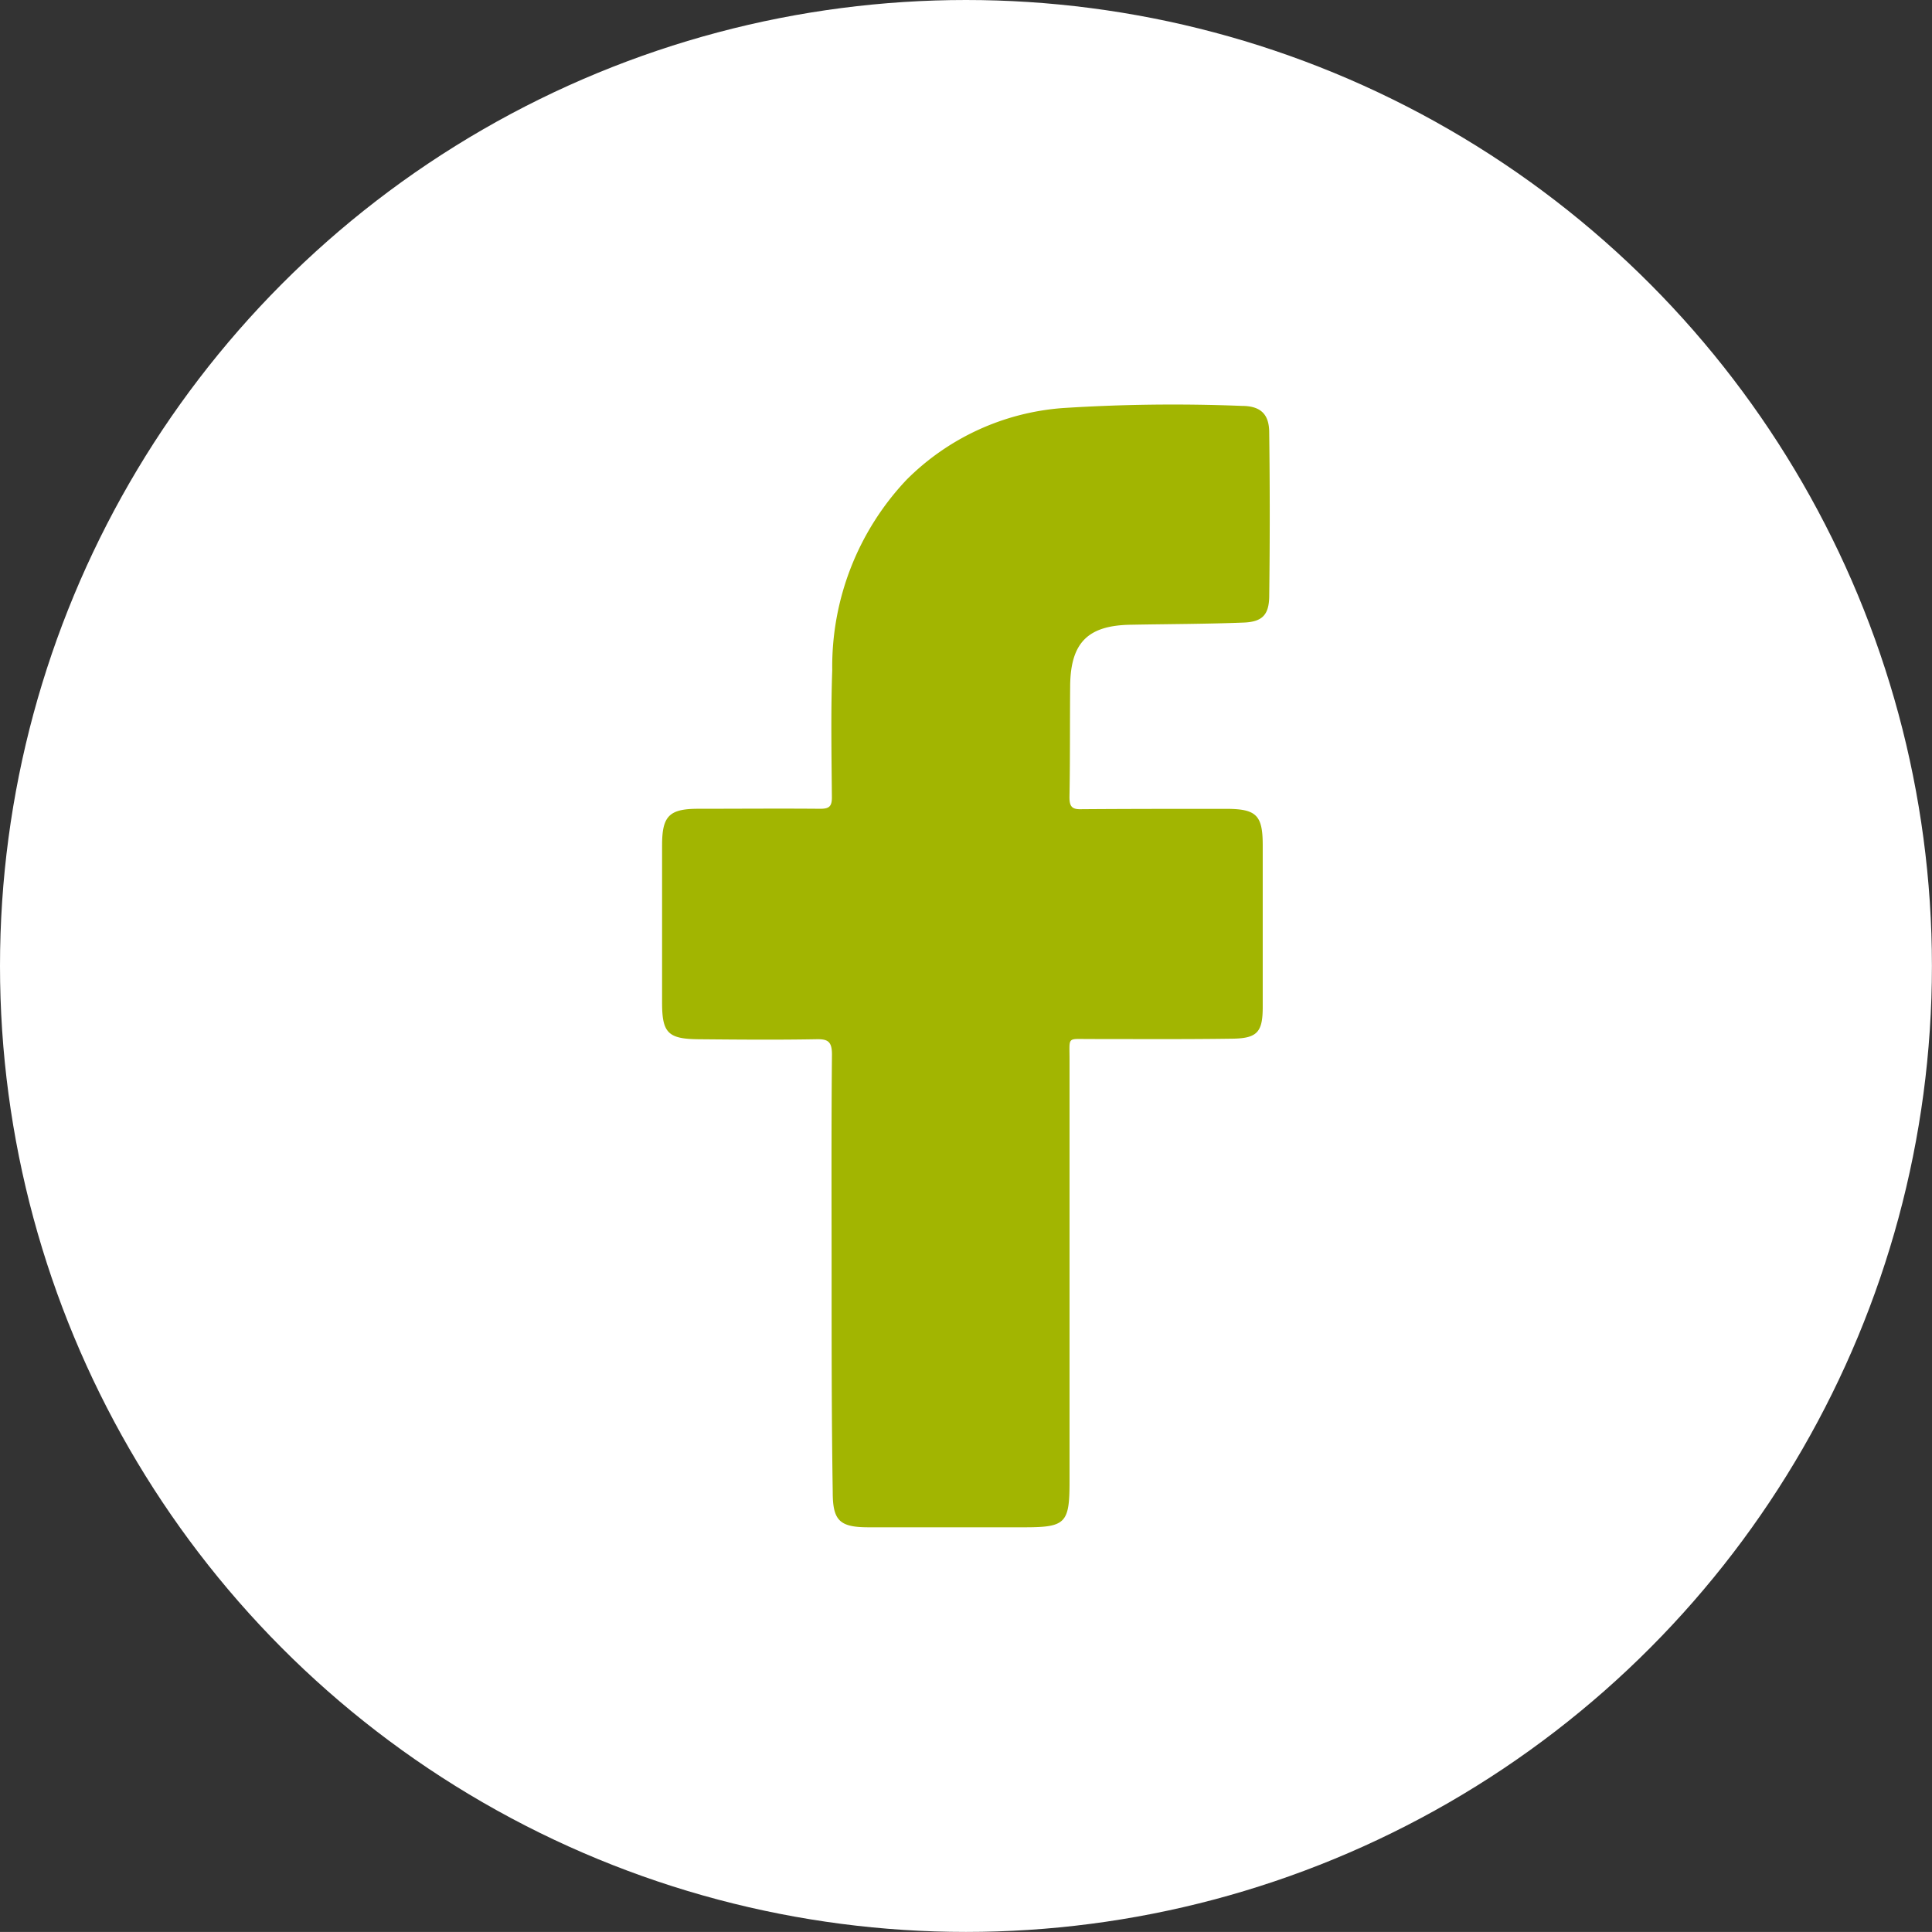
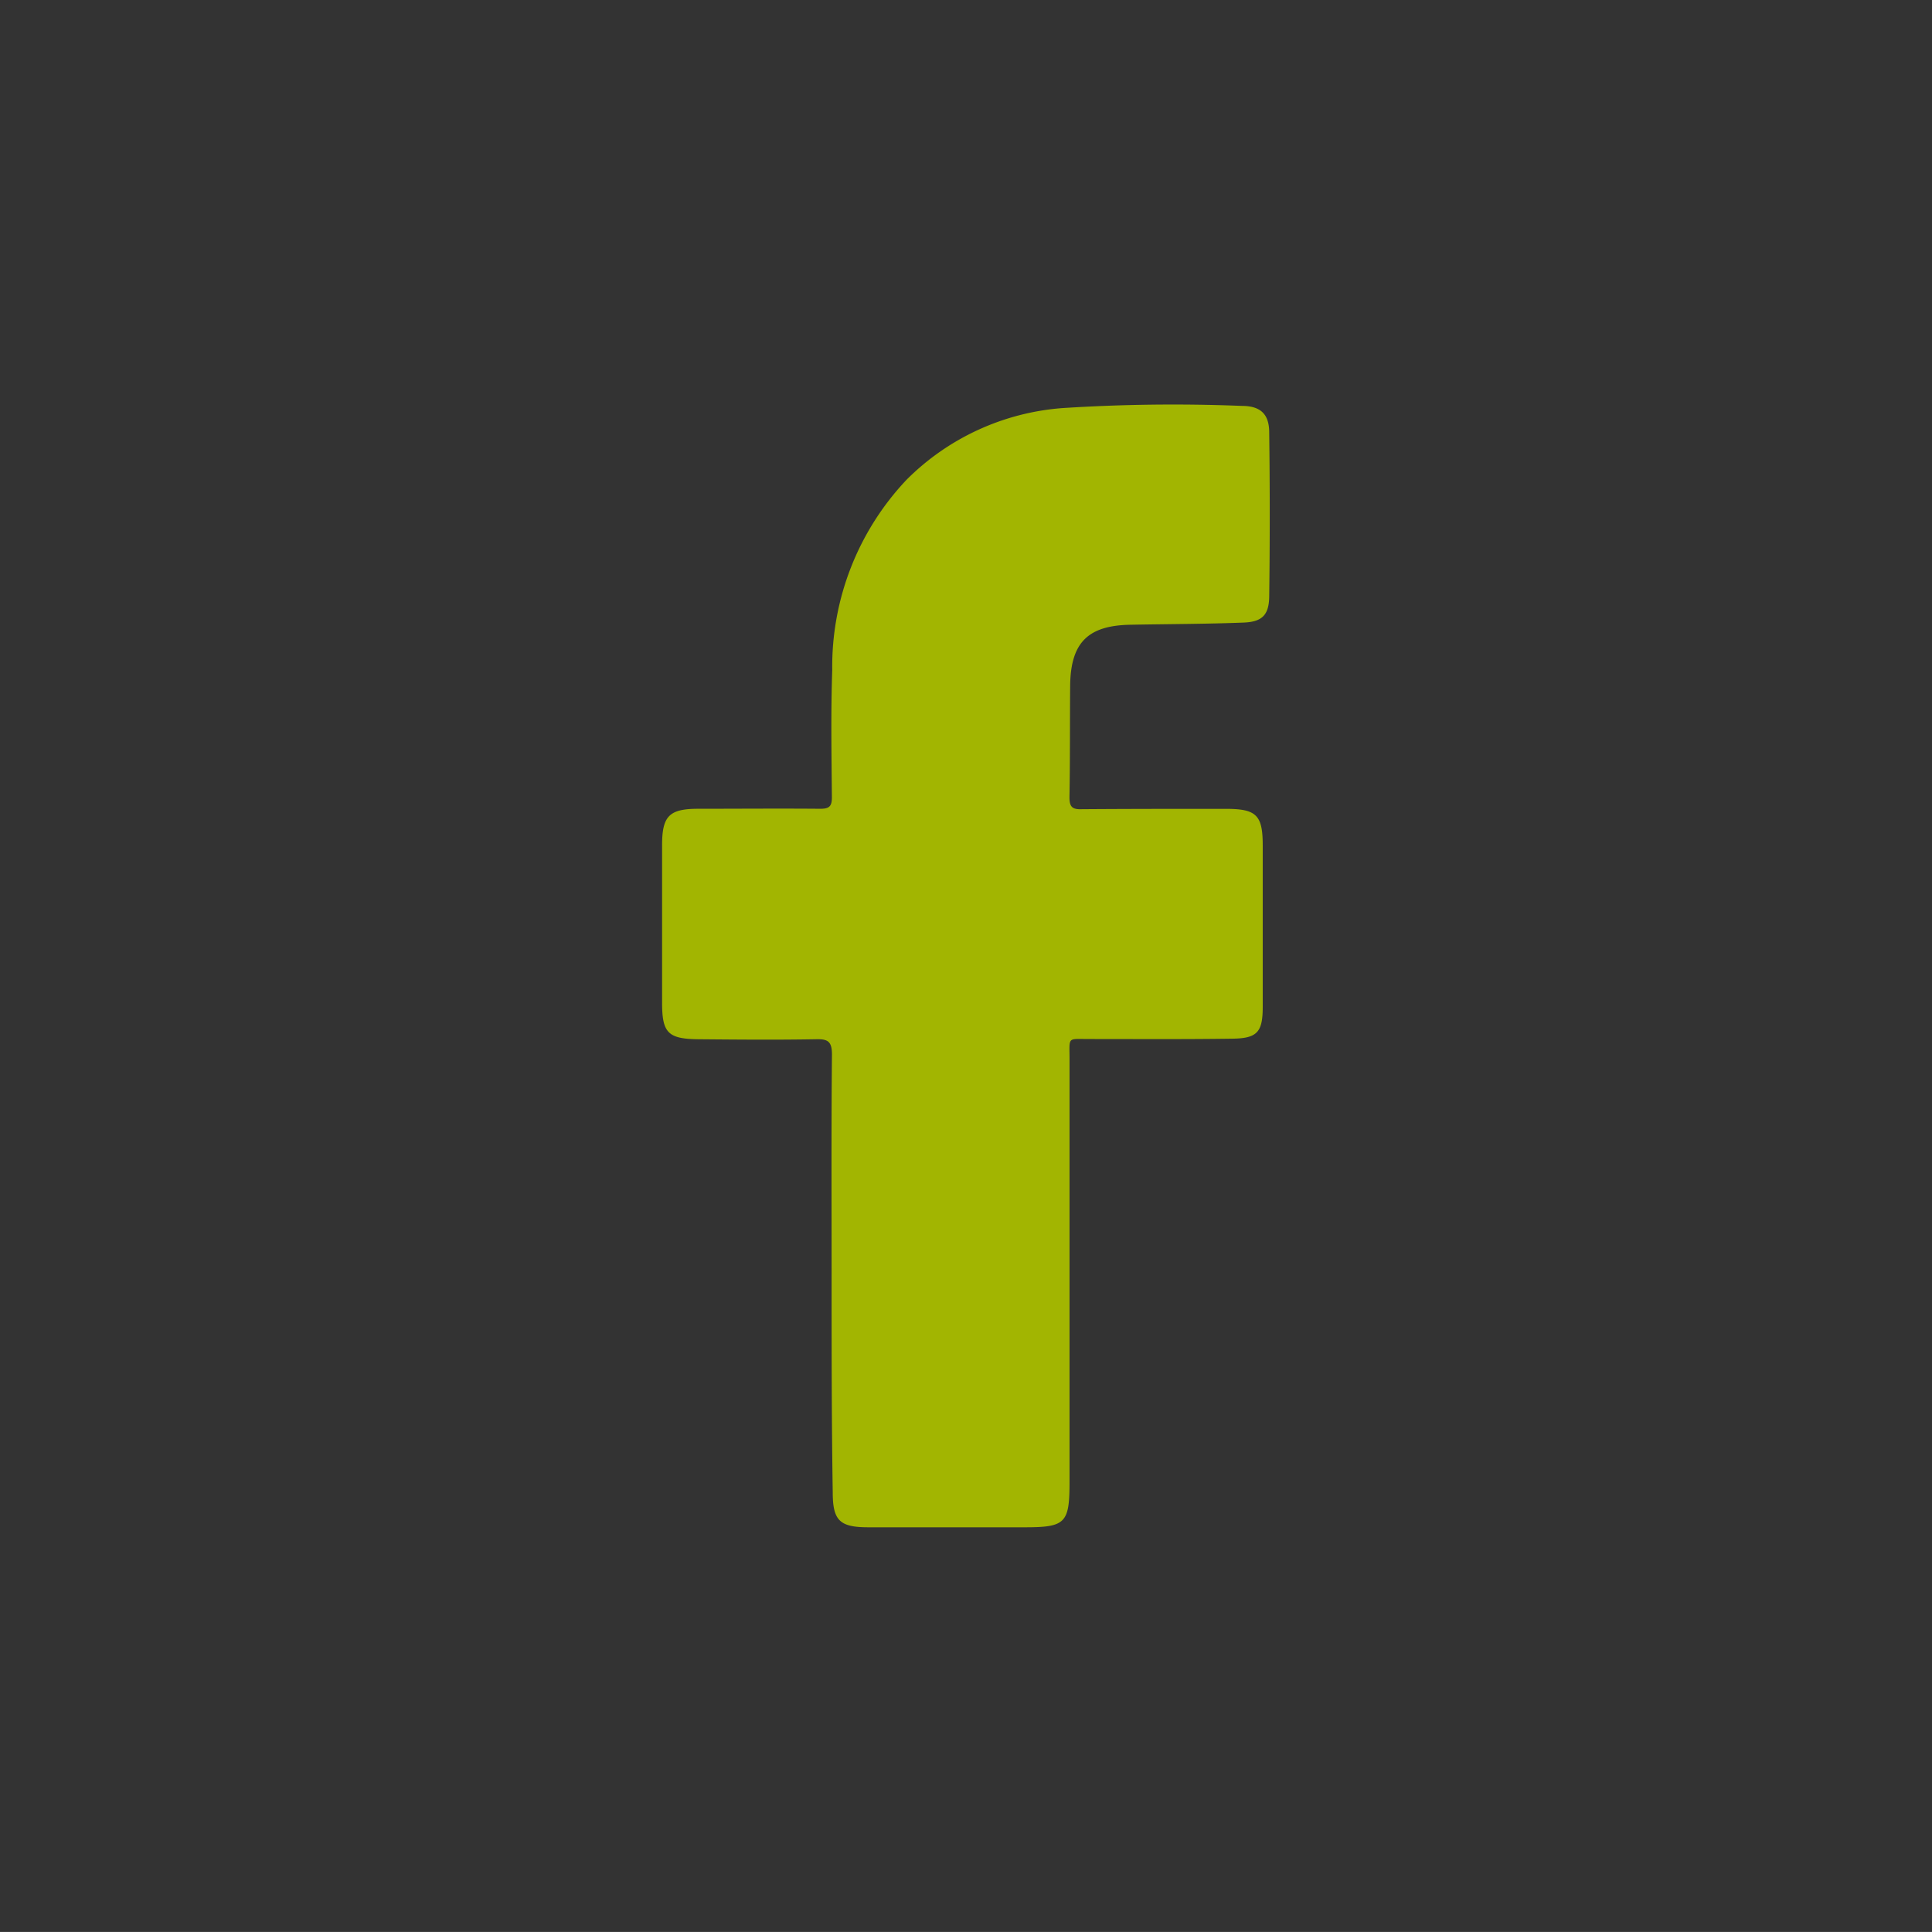
<svg xmlns="http://www.w3.org/2000/svg" id="layer" width="27.421" height="27.42" viewBox="0 0 27.421 27.42">
  <rect x="0" y="0" width="27.421" height="27.42" fill="#333333" stroke="none" />
-   <ellipse id="Ellipse_5" data-name="Ellipse 5" cx="13.71" cy="13.71" rx="13.71" ry="13.71" transform="translate(0 0)" fill="#fff" />
  <path id="Tracé_1423" data-name="Tracé 1423" d="M183.835,123.384c0-1.044-.005-2.083.005-3.127,0-.187-.057-.223-.229-.218-.556.01-1.112.005-1.673,0-.426-.005-.509-.093-.509-.519v-2.233c0-.416.1-.519.514-.519.577,0,1.153-.005,1.73,0,.125,0,.166-.031.166-.161-.005-.6-.016-1.205.005-1.808a3.861,3.861,0,0,1,1.054-2.7,3.5,3.5,0,0,1,2.213-1.018,24.456,24.456,0,0,1,2.545-.031c.265,0,.39.114.39.379.01.779.01,1.553,0,2.332-.005.255-.1.353-.358.364-.535.021-1.075.021-1.61.031-.6.01-.847.249-.857.852-.005.53,0,1.06-.01,1.595,0,.135.036.177.177.171.68-.005,1.361-.005,2.041-.005.436,0,.525.088.525.519v2.291c0,.353-.073.447-.426.452-.68.01-1.361.005-2.041.005-.312,0-.275-.036-.275.286v6c0,.587-.057.644-.639.644h-2.213c-.41,0-.509-.093-.509-.5C183.835,125.446,183.835,124.418,183.835,123.384Z" transform="translate(-172.032 -105.289)" fill="#a2b501" />
</svg>